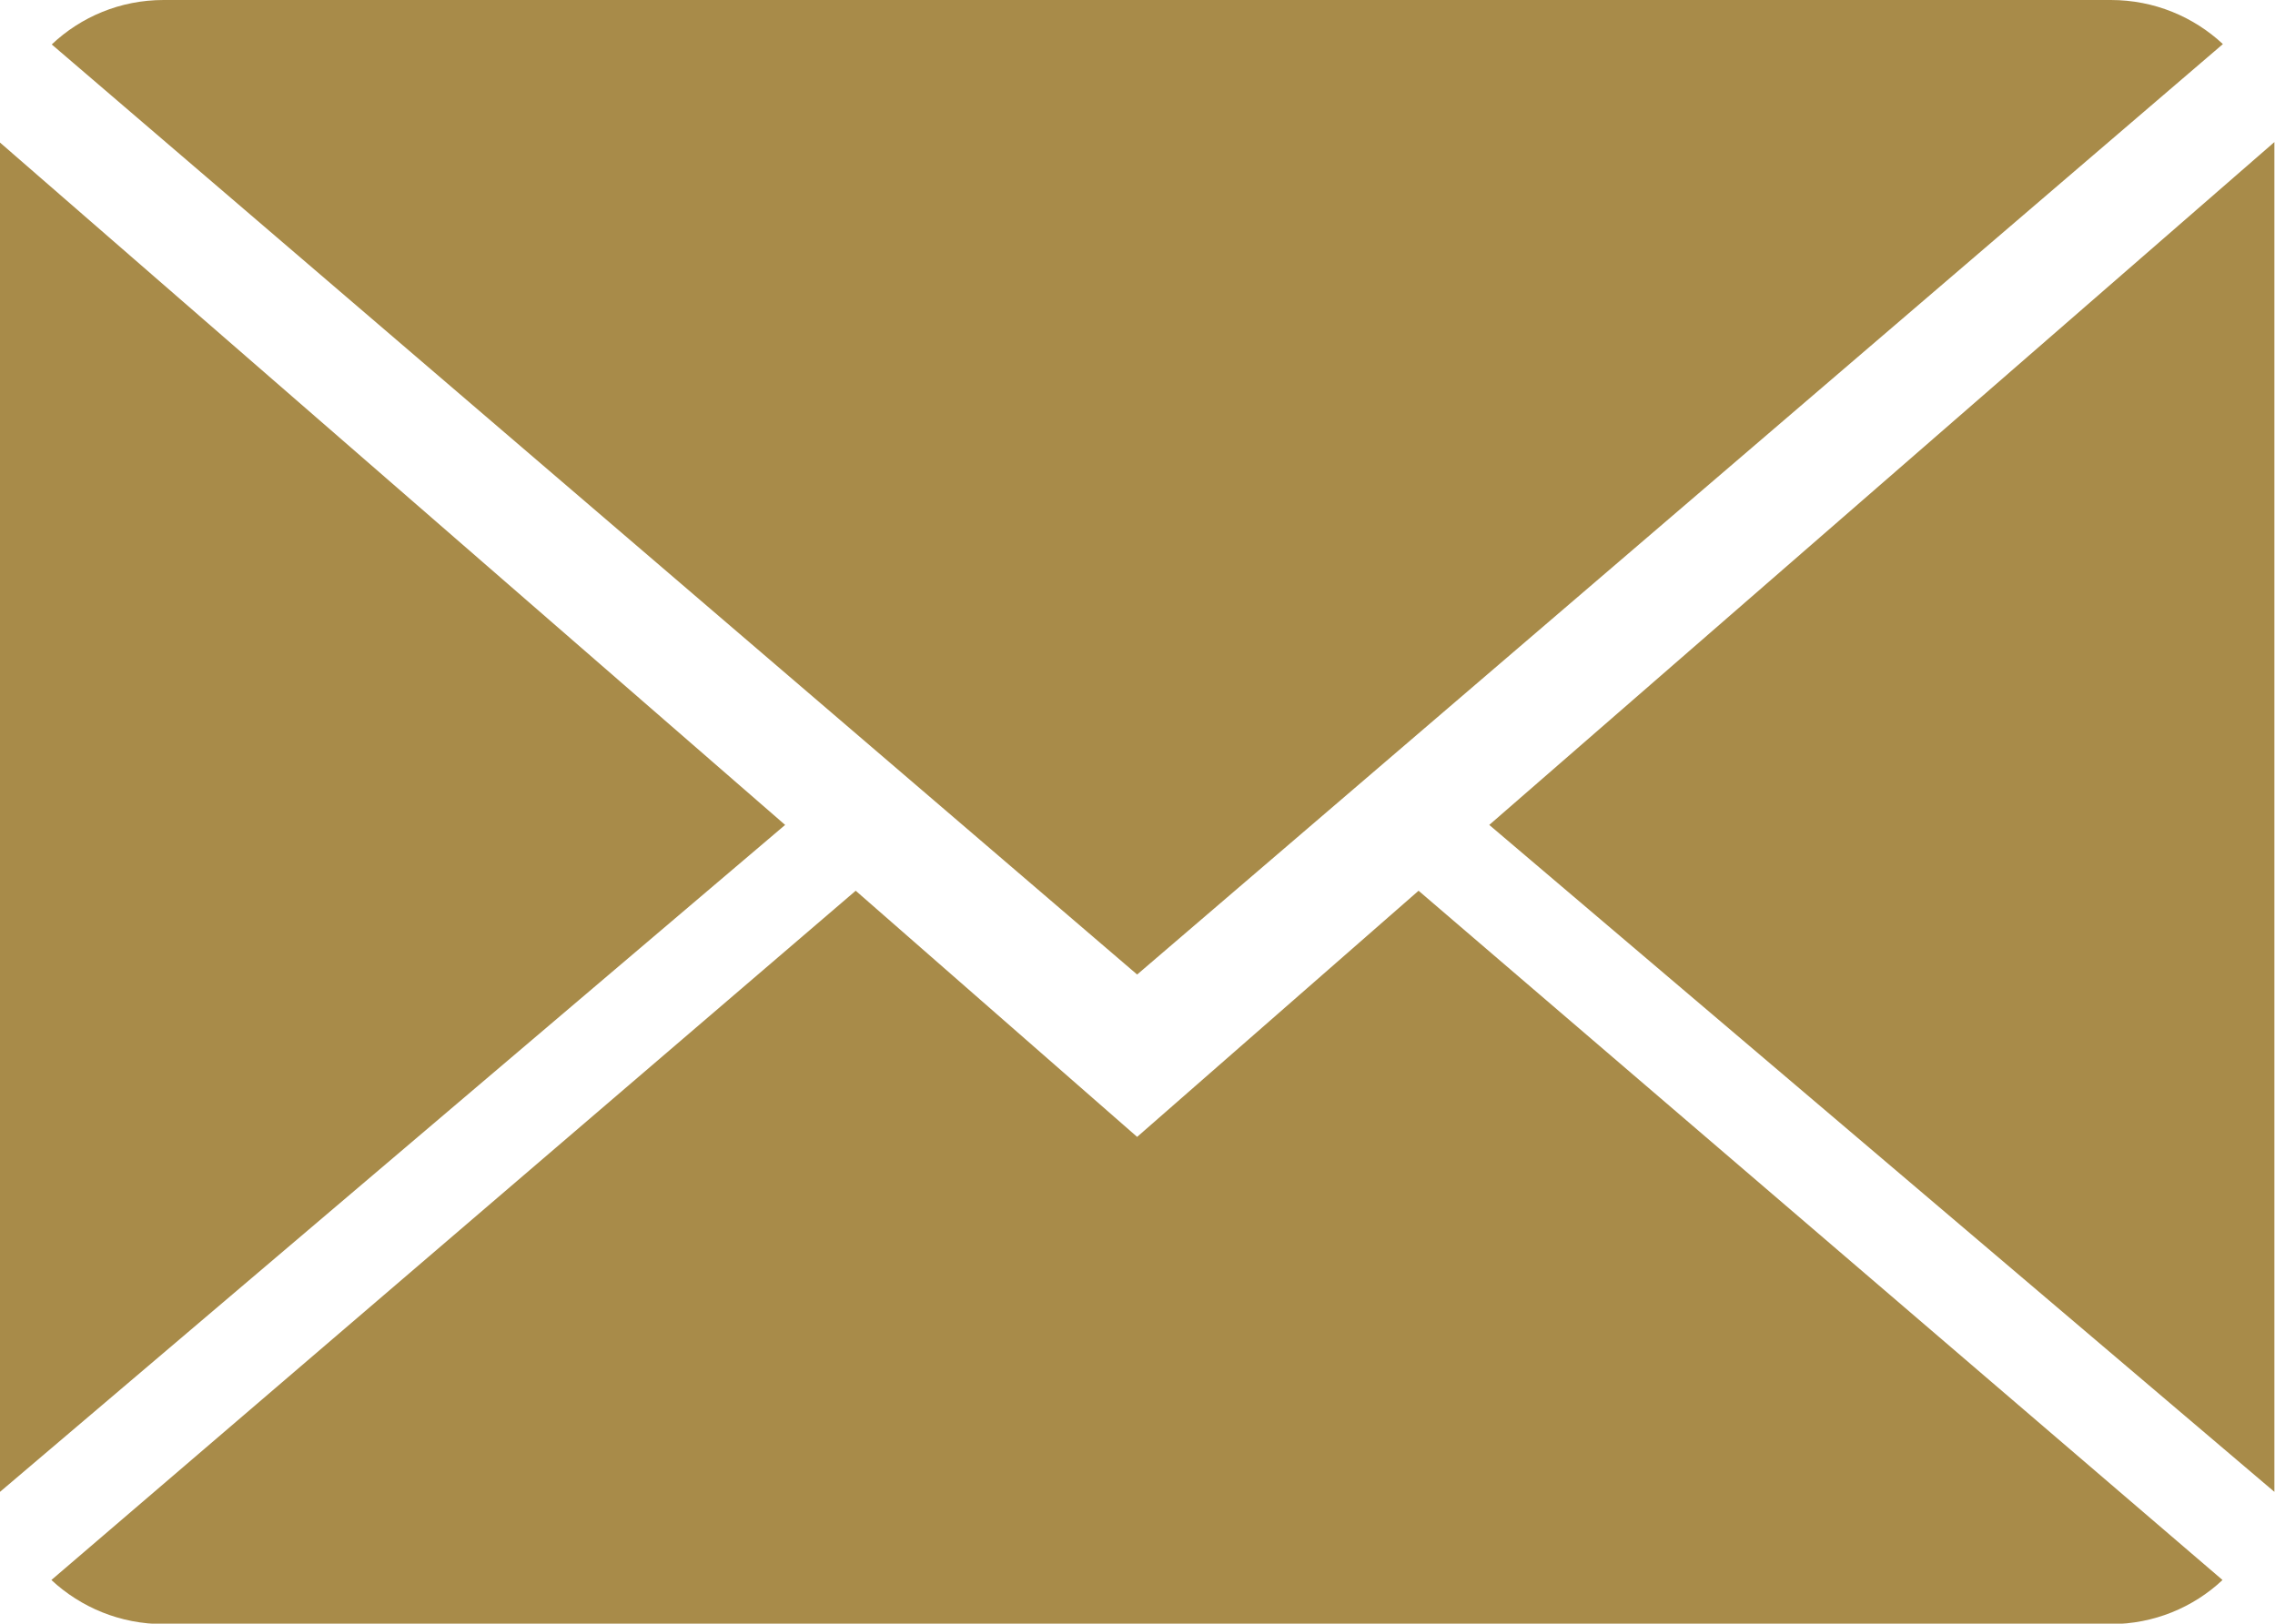
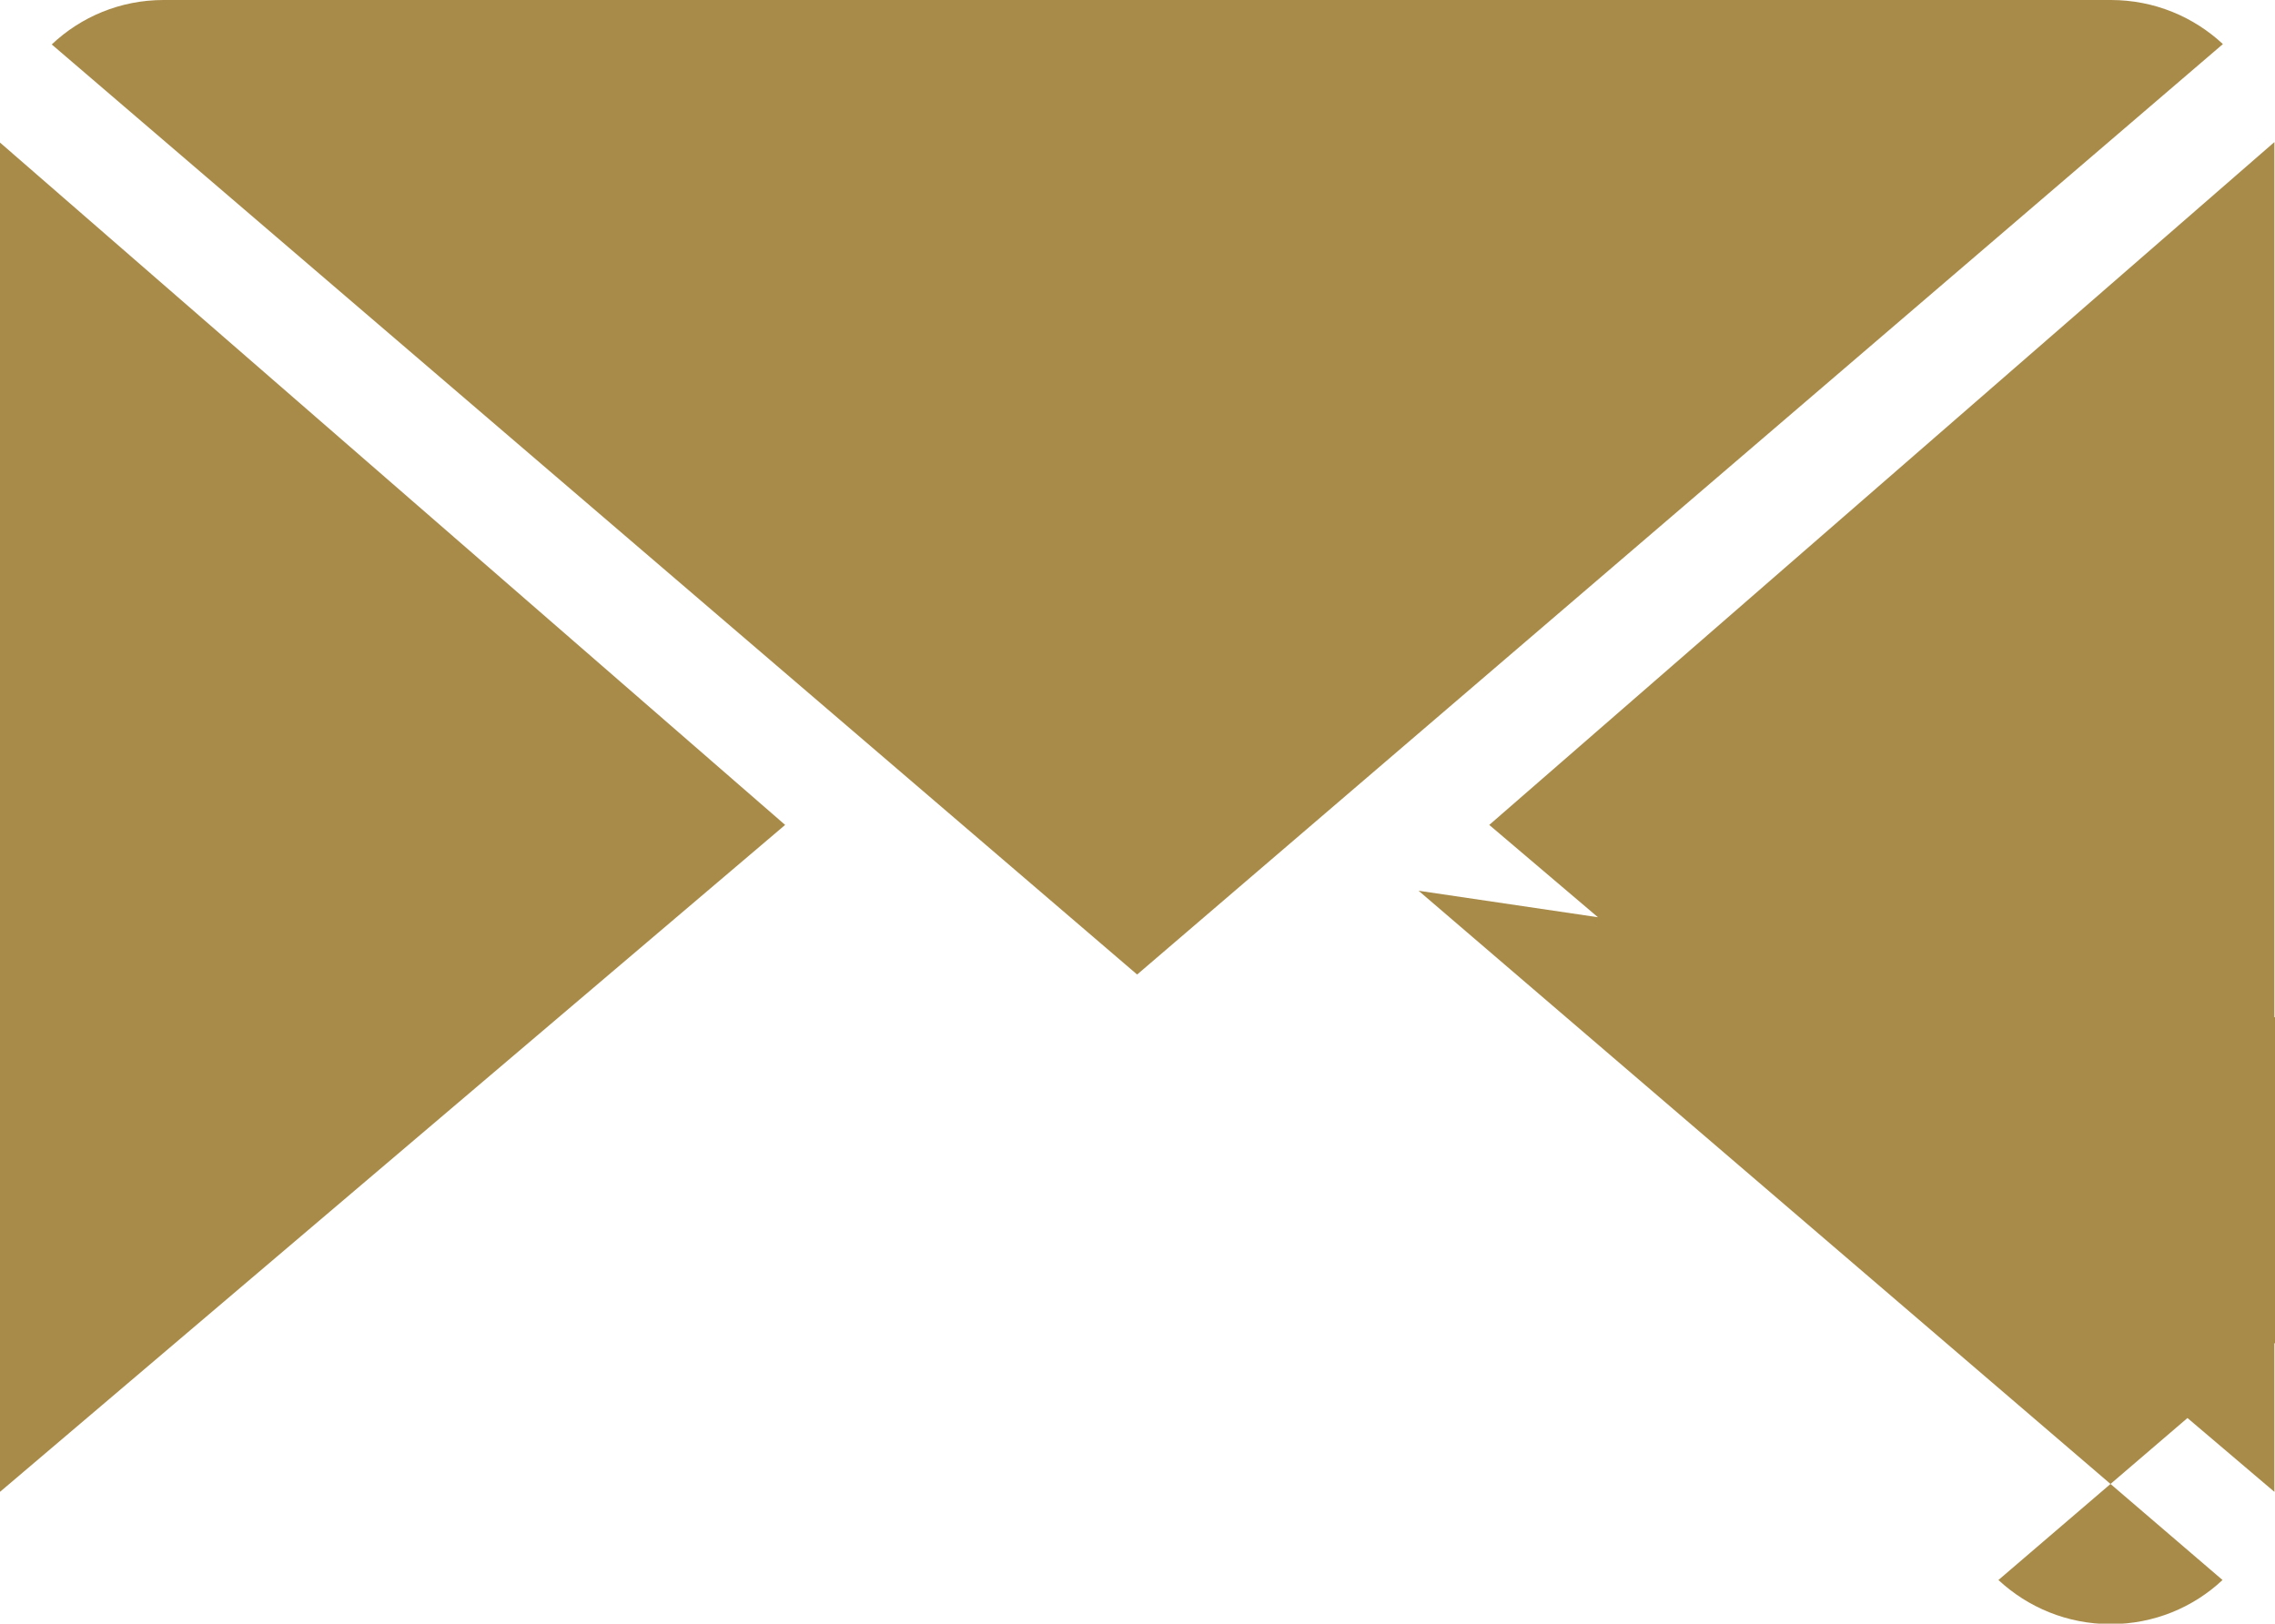
<svg xmlns="http://www.w3.org/2000/svg" fill="#000000" height="133.7" preserveAspectRatio="xMidYMid meet" version="1" viewBox="0.0 0.0 187.3 133.7" width="187.3" zoomAndPan="magnify">
  <g id="change1_1">
-     <path d="M116.79,73.35l66.19,56.76c-2.4,2.25-5.64,3.63-9.21,3.63H13.47c-3.59,0-6.83-1.39-9.24-3.63l66.22-56.76 l23.17,20.27L116.79,73.35z M183.01,3.63C180.61,1.39,177.37,0,173.78,0H13.47C9.9,0,6.66,1.39,4.26,3.66l89.36,76.59L183.01,3.63z M0,11.74v111.11l64.64-54.92L0,11.74z M122.61,67.93l64.64,54.92V11.7L122.61,67.93z" fill="#a88b49" />
+     <path d="M116.79,73.35l66.19,56.76c-2.4,2.25-5.64,3.63-9.21,3.63c-3.59,0-6.83-1.39-9.24-3.63l66.22-56.76 l23.17,20.27L116.79,73.35z M183.01,3.63C180.61,1.39,177.37,0,173.78,0H13.47C9.9,0,6.66,1.39,4.26,3.66l89.36,76.59L183.01,3.63z M0,11.74v111.11l64.64-54.92L0,11.74z M122.61,67.93l64.64,54.92V11.7L122.61,67.93z" fill="#a88b49" />
  </g>
</svg>